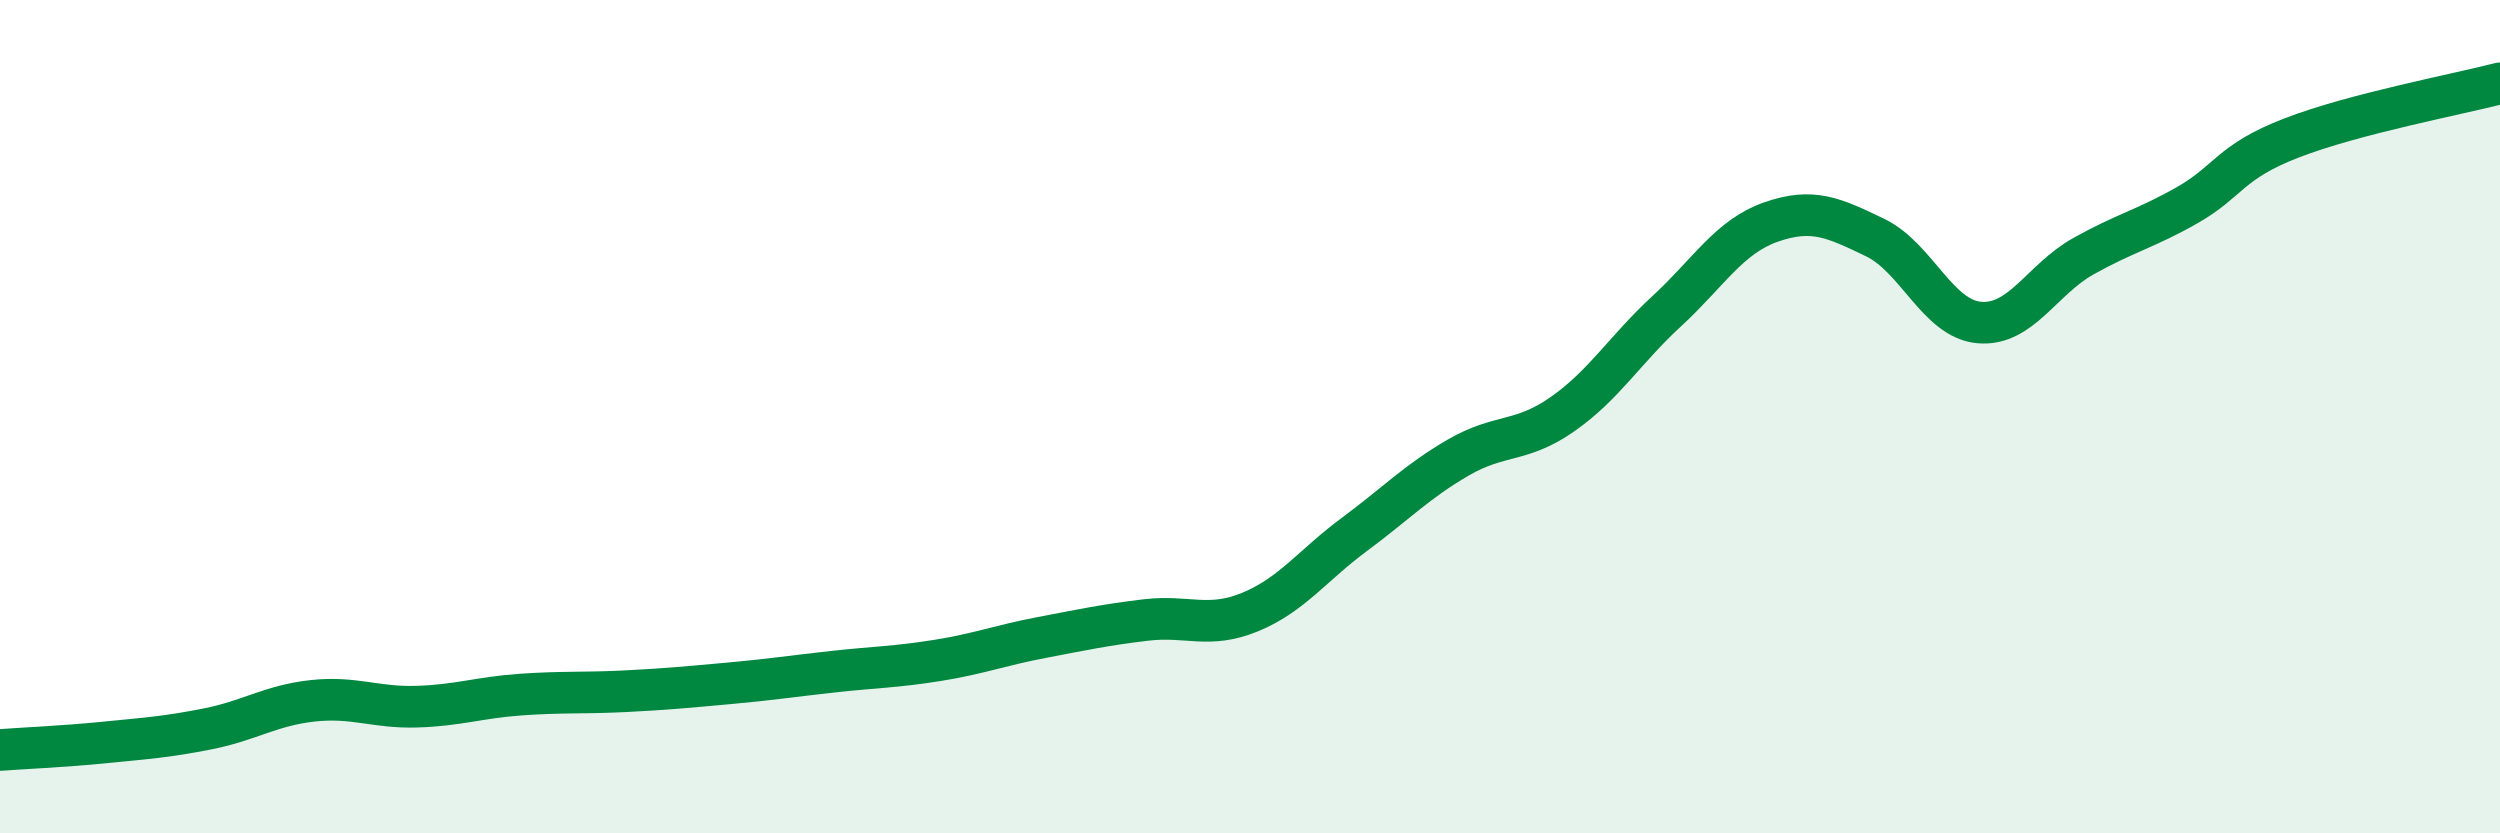
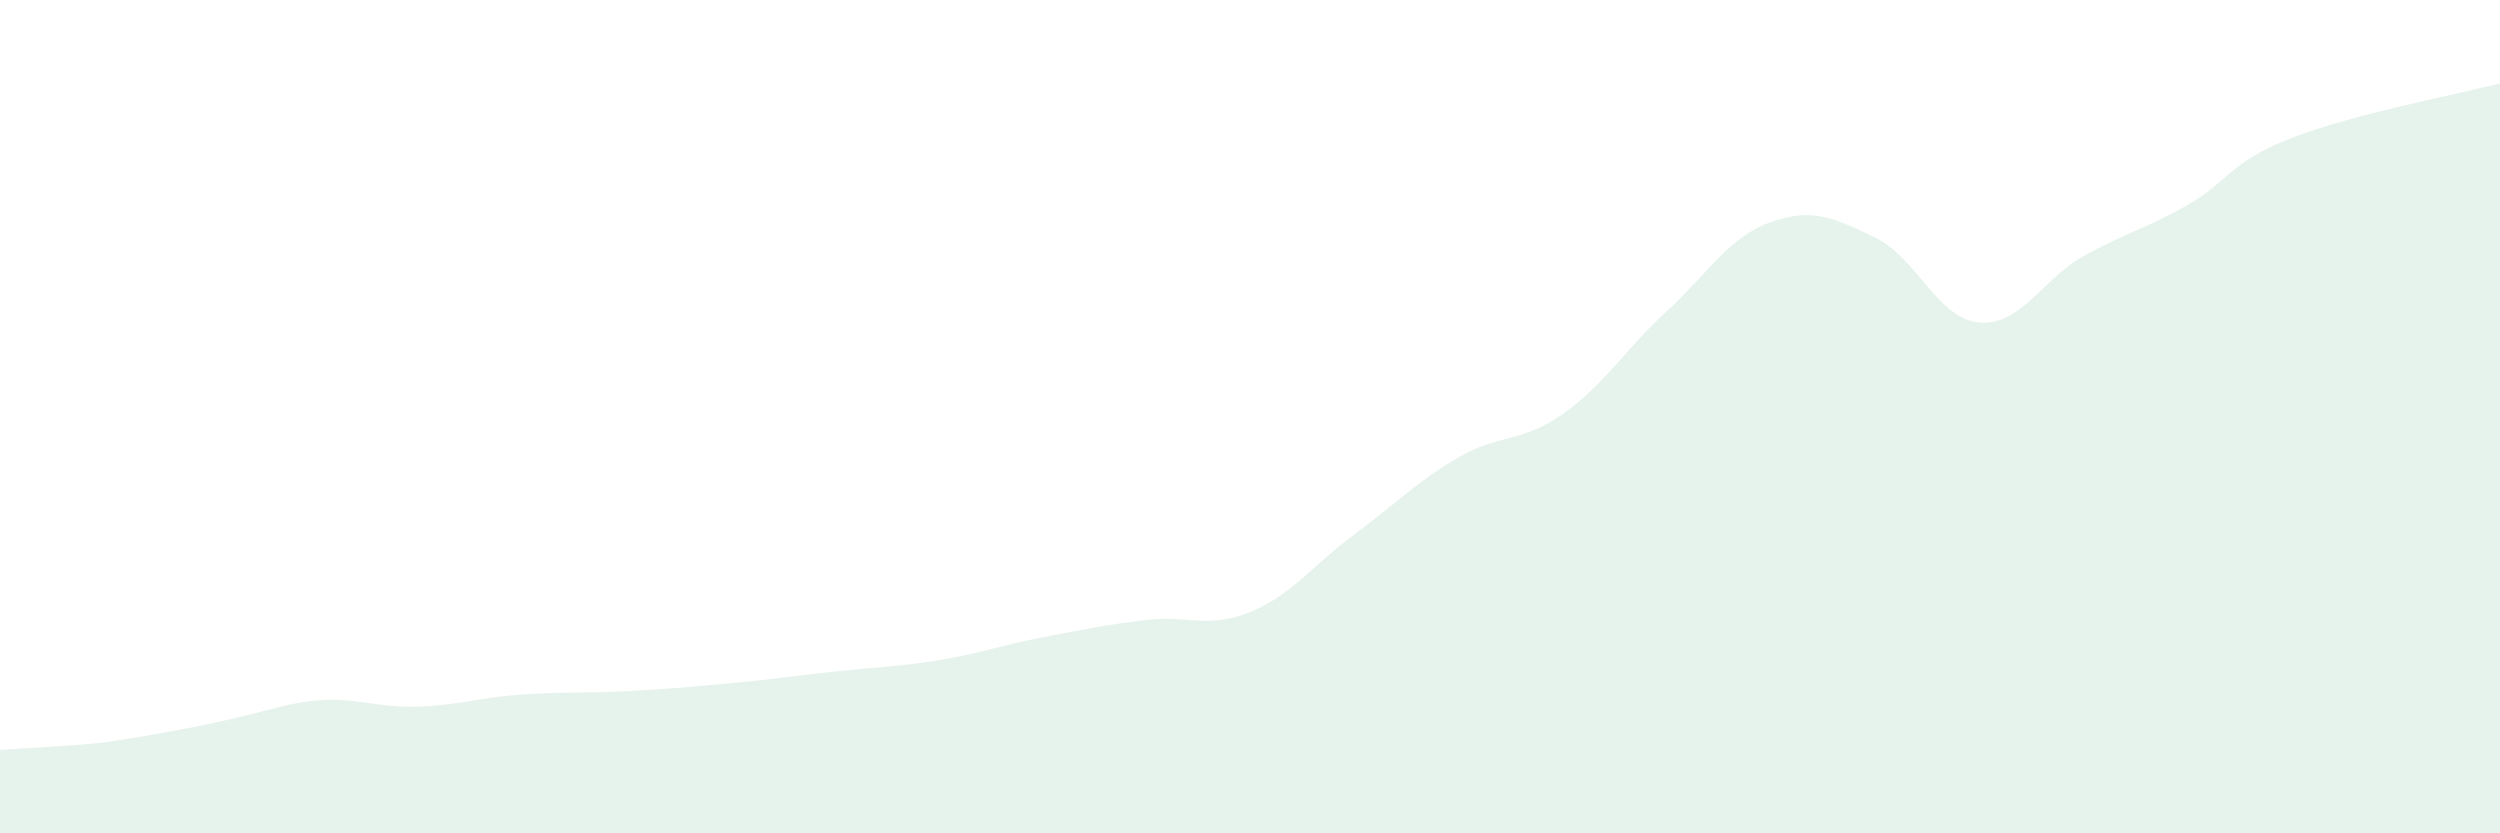
<svg xmlns="http://www.w3.org/2000/svg" width="60" height="20" viewBox="0 0 60 20">
-   <path d="M 0,18 C 0.5,17.96 1.5,17.92 2.5,17.82 C 3.5,17.72 4,17.69 5,17.49 C 6,17.29 6.5,16.93 7.5,16.82 C 8.5,16.71 9,16.99 10,16.96 C 11,16.93 11.5,16.74 12.5,16.67 C 13.5,16.6 14,16.64 15,16.59 C 16,16.54 16.5,16.49 17.5,16.4 C 18.5,16.31 19,16.23 20,16.12 C 21,16.01 21.5,16.01 22.5,15.85 C 23.5,15.69 24,15.49 25,15.3 C 26,15.11 26.5,15 27.5,14.88 C 28.5,14.76 29,15.1 30,14.69 C 31,14.28 31.5,13.57 32.5,12.83 C 33.5,12.09 34,11.56 35,10.98 C 36,10.4 36.5,10.64 37.5,9.94 C 38.5,9.24 39,8.39 40,7.47 C 41,6.55 41.5,5.68 42.5,5.33 C 43.5,4.98 44,5.22 45,5.7 C 46,6.18 46.5,7.65 47.5,7.74 C 48.5,7.83 49,6.71 50,6.15 C 51,5.59 51.5,5.49 52.5,4.92 C 53.5,4.35 53.5,3.89 55,3.31 C 56.5,2.73 59,2.26 60,2L60 20L0 20Z" fill="#008740" opacity="0.1" stroke-linecap="round" stroke-linejoin="round" />
-   <path d="M 0,18 C 0.5,17.96 1.5,17.92 2.5,17.82 C 3.5,17.72 4,17.69 5,17.49 C 6,17.29 6.5,16.93 7.5,16.82 C 8.5,16.71 9,16.99 10,16.96 C 11,16.93 11.5,16.74 12.5,16.67 C 13.5,16.6 14,16.64 15,16.59 C 16,16.54 16.5,16.49 17.5,16.4 C 18.5,16.31 19,16.23 20,16.12 C 21,16.01 21.5,16.01 22.5,15.85 C 23.5,15.69 24,15.49 25,15.3 C 26,15.11 26.5,15 27.5,14.88 C 28.5,14.76 29,15.1 30,14.69 C 31,14.28 31.5,13.57 32.5,12.83 C 33.5,12.09 34,11.56 35,10.98 C 36,10.4 36.5,10.64 37.5,9.94 C 38.5,9.24 39,8.39 40,7.47 C 41,6.55 41.5,5.68 42.5,5.33 C 43.5,4.98 44,5.22 45,5.7 C 46,6.18 46.5,7.65 47.5,7.74 C 48.5,7.83 49,6.71 50,6.15 C 51,5.59 51.5,5.49 52.5,4.92 C 53.5,4.35 53.5,3.89 55,3.31 C 56.5,2.73 59,2.26 60,2" stroke="#008740" stroke-width="1" fill="none" stroke-linecap="round" stroke-linejoin="round" />
+   <path d="M 0,18 C 0.5,17.96 1.5,17.92 2.5,17.82 C 6,17.29 6.5,16.93 7.5,16.82 C 8.5,16.71 9,16.99 10,16.96 C 11,16.93 11.5,16.74 12.5,16.67 C 13.5,16.6 14,16.64 15,16.59 C 16,16.54 16.5,16.49 17.5,16.4 C 18.5,16.31 19,16.23 20,16.12 C 21,16.01 21.5,16.01 22.5,15.85 C 23.5,15.69 24,15.49 25,15.3 C 26,15.11 26.5,15 27.5,14.88 C 28.5,14.76 29,15.1 30,14.69 C 31,14.28 31.5,13.57 32.5,12.83 C 33.5,12.09 34,11.56 35,10.98 C 36,10.4 36.5,10.64 37.5,9.94 C 38.5,9.24 39,8.39 40,7.47 C 41,6.55 41.5,5.68 42.5,5.33 C 43.5,4.98 44,5.22 45,5.7 C 46,6.18 46.5,7.65 47.5,7.74 C 48.5,7.83 49,6.71 50,6.15 C 51,5.59 51.5,5.49 52.5,4.92 C 53.5,4.35 53.5,3.89 55,3.31 C 56.5,2.73 59,2.26 60,2L60 20L0 20Z" fill="#008740" opacity="0.1" stroke-linecap="round" stroke-linejoin="round" />
</svg>